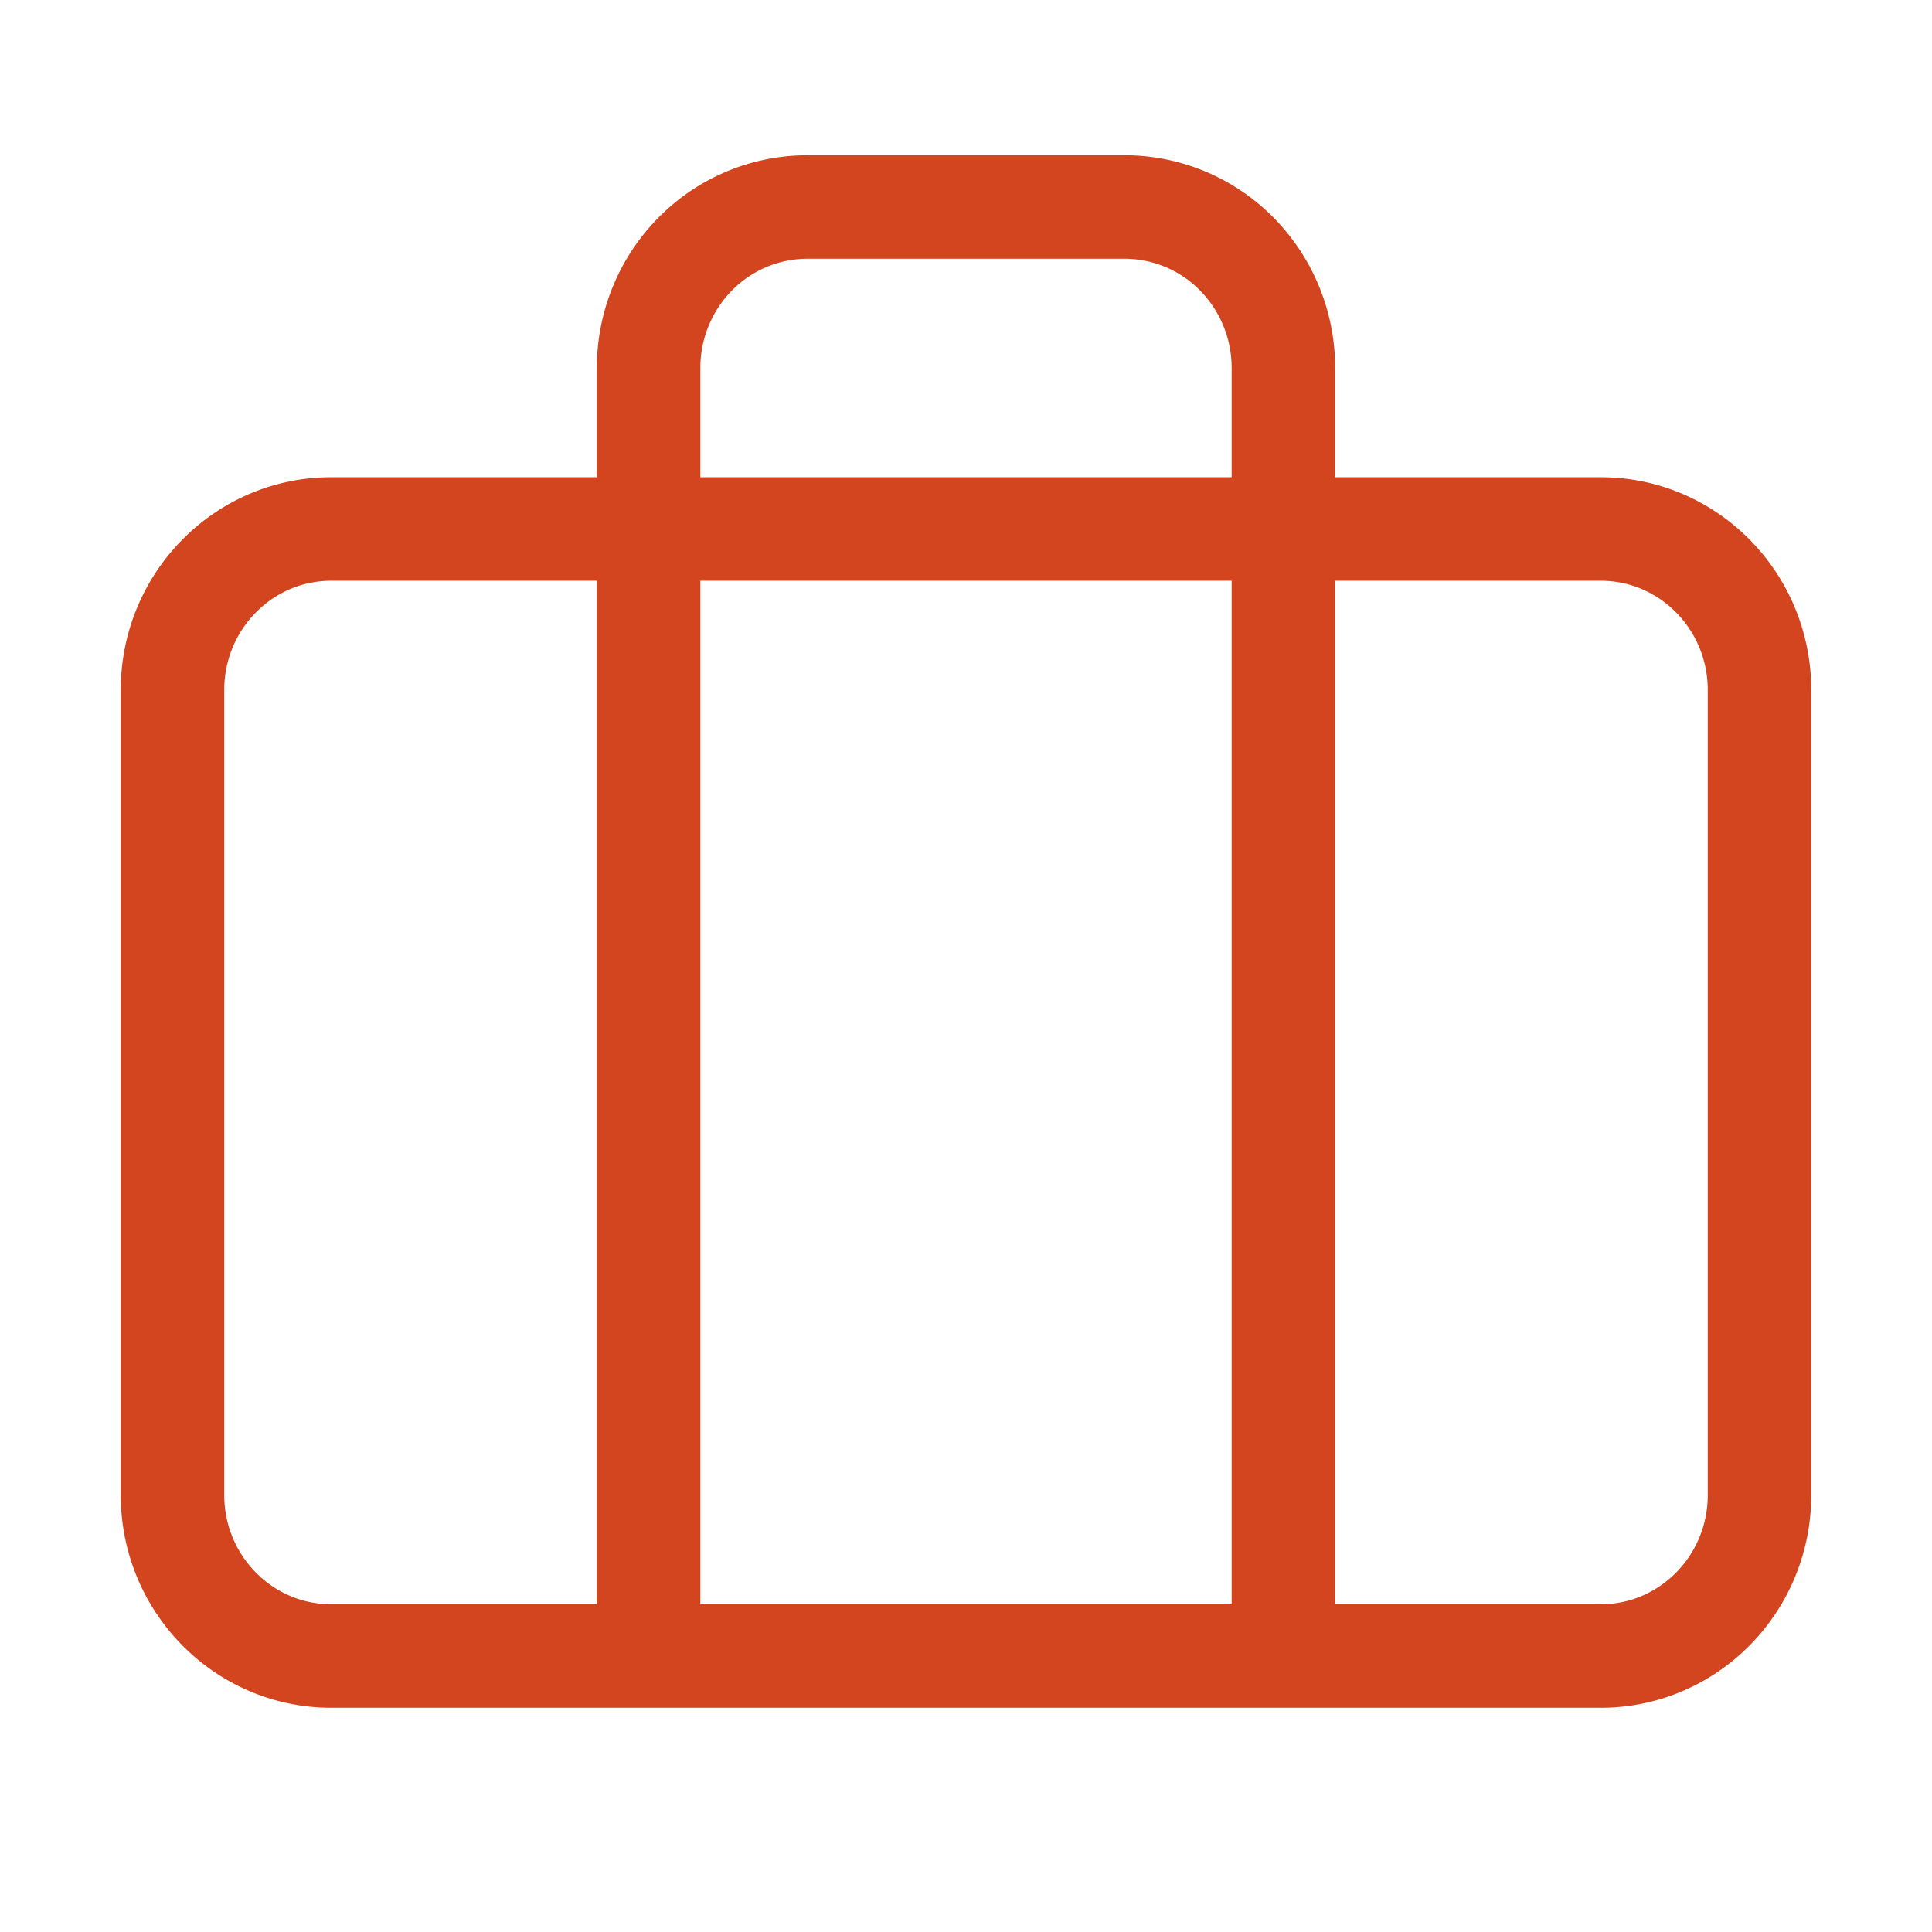
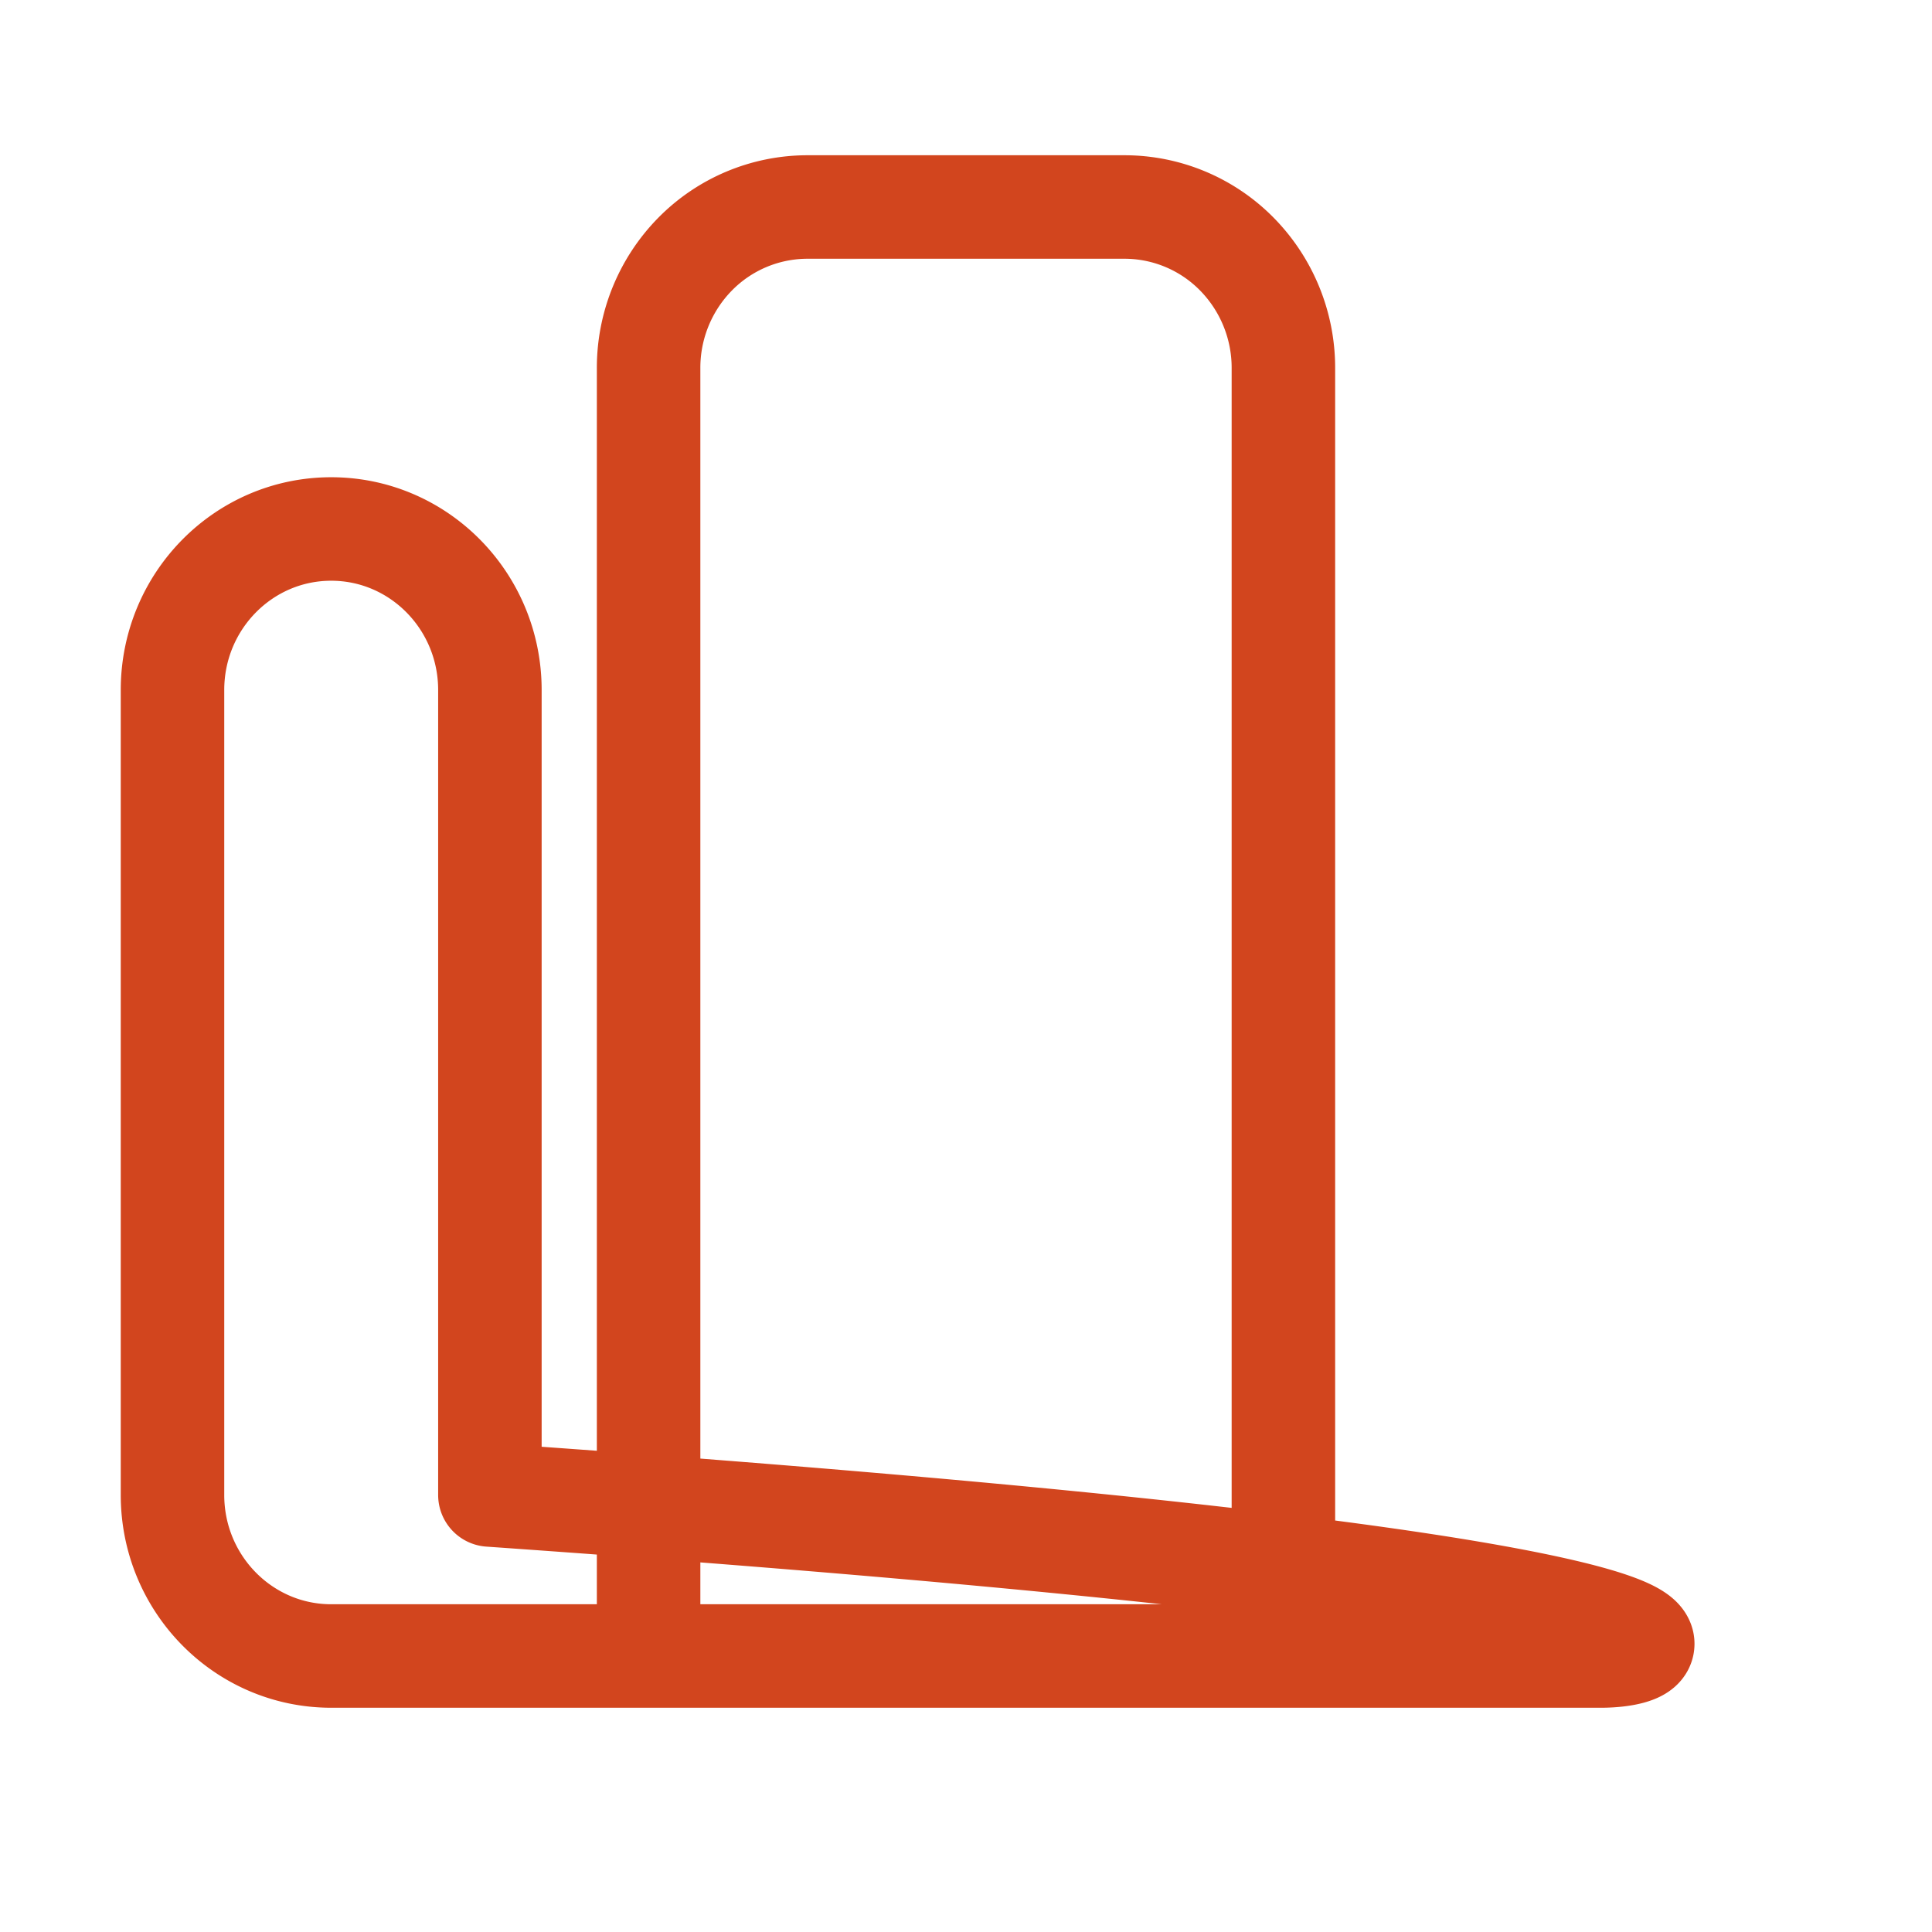
<svg xmlns="http://www.w3.org/2000/svg" width="56" height="56" viewBox="0 0 56 56" fill="none">
-   <path d="M37.2 48V10.667a4.7 4.7 0 0 0-1.347-3.3A4.57 4.57 0 0 0 32.6 6h-9.2a4.57 4.57 0 0 0-3.253 1.367 4.7 4.7 0 0 0-1.347 3.3V48M9.6 15.333h36.8c2.54 0 4.6 2.09 4.6 4.667v23.333C51 45.911 48.94 48 46.4 48H9.6C7.06 48 5 45.91 5 43.333V20c0-2.577 2.06-4.667 4.6-4.667" stroke="#d2451e" stroke-width="3" stroke-linecap="round" stroke-linejoin="round" />
+   <path d="M37.2 48V10.667a4.7 4.7 0 0 0-1.347-3.3A4.57 4.57 0 0 0 32.6 6h-9.2a4.57 4.57 0 0 0-3.253 1.367 4.7 4.7 0 0 0-1.347 3.3V48M9.6 15.333c2.54 0 4.6 2.09 4.6 4.667v23.333C51 45.911 48.94 48 46.4 48H9.6C7.06 48 5 45.91 5 43.333V20c0-2.577 2.06-4.667 4.6-4.667" stroke="#d2451e" stroke-width="3" stroke-linecap="round" stroke-linejoin="round" />
</svg>